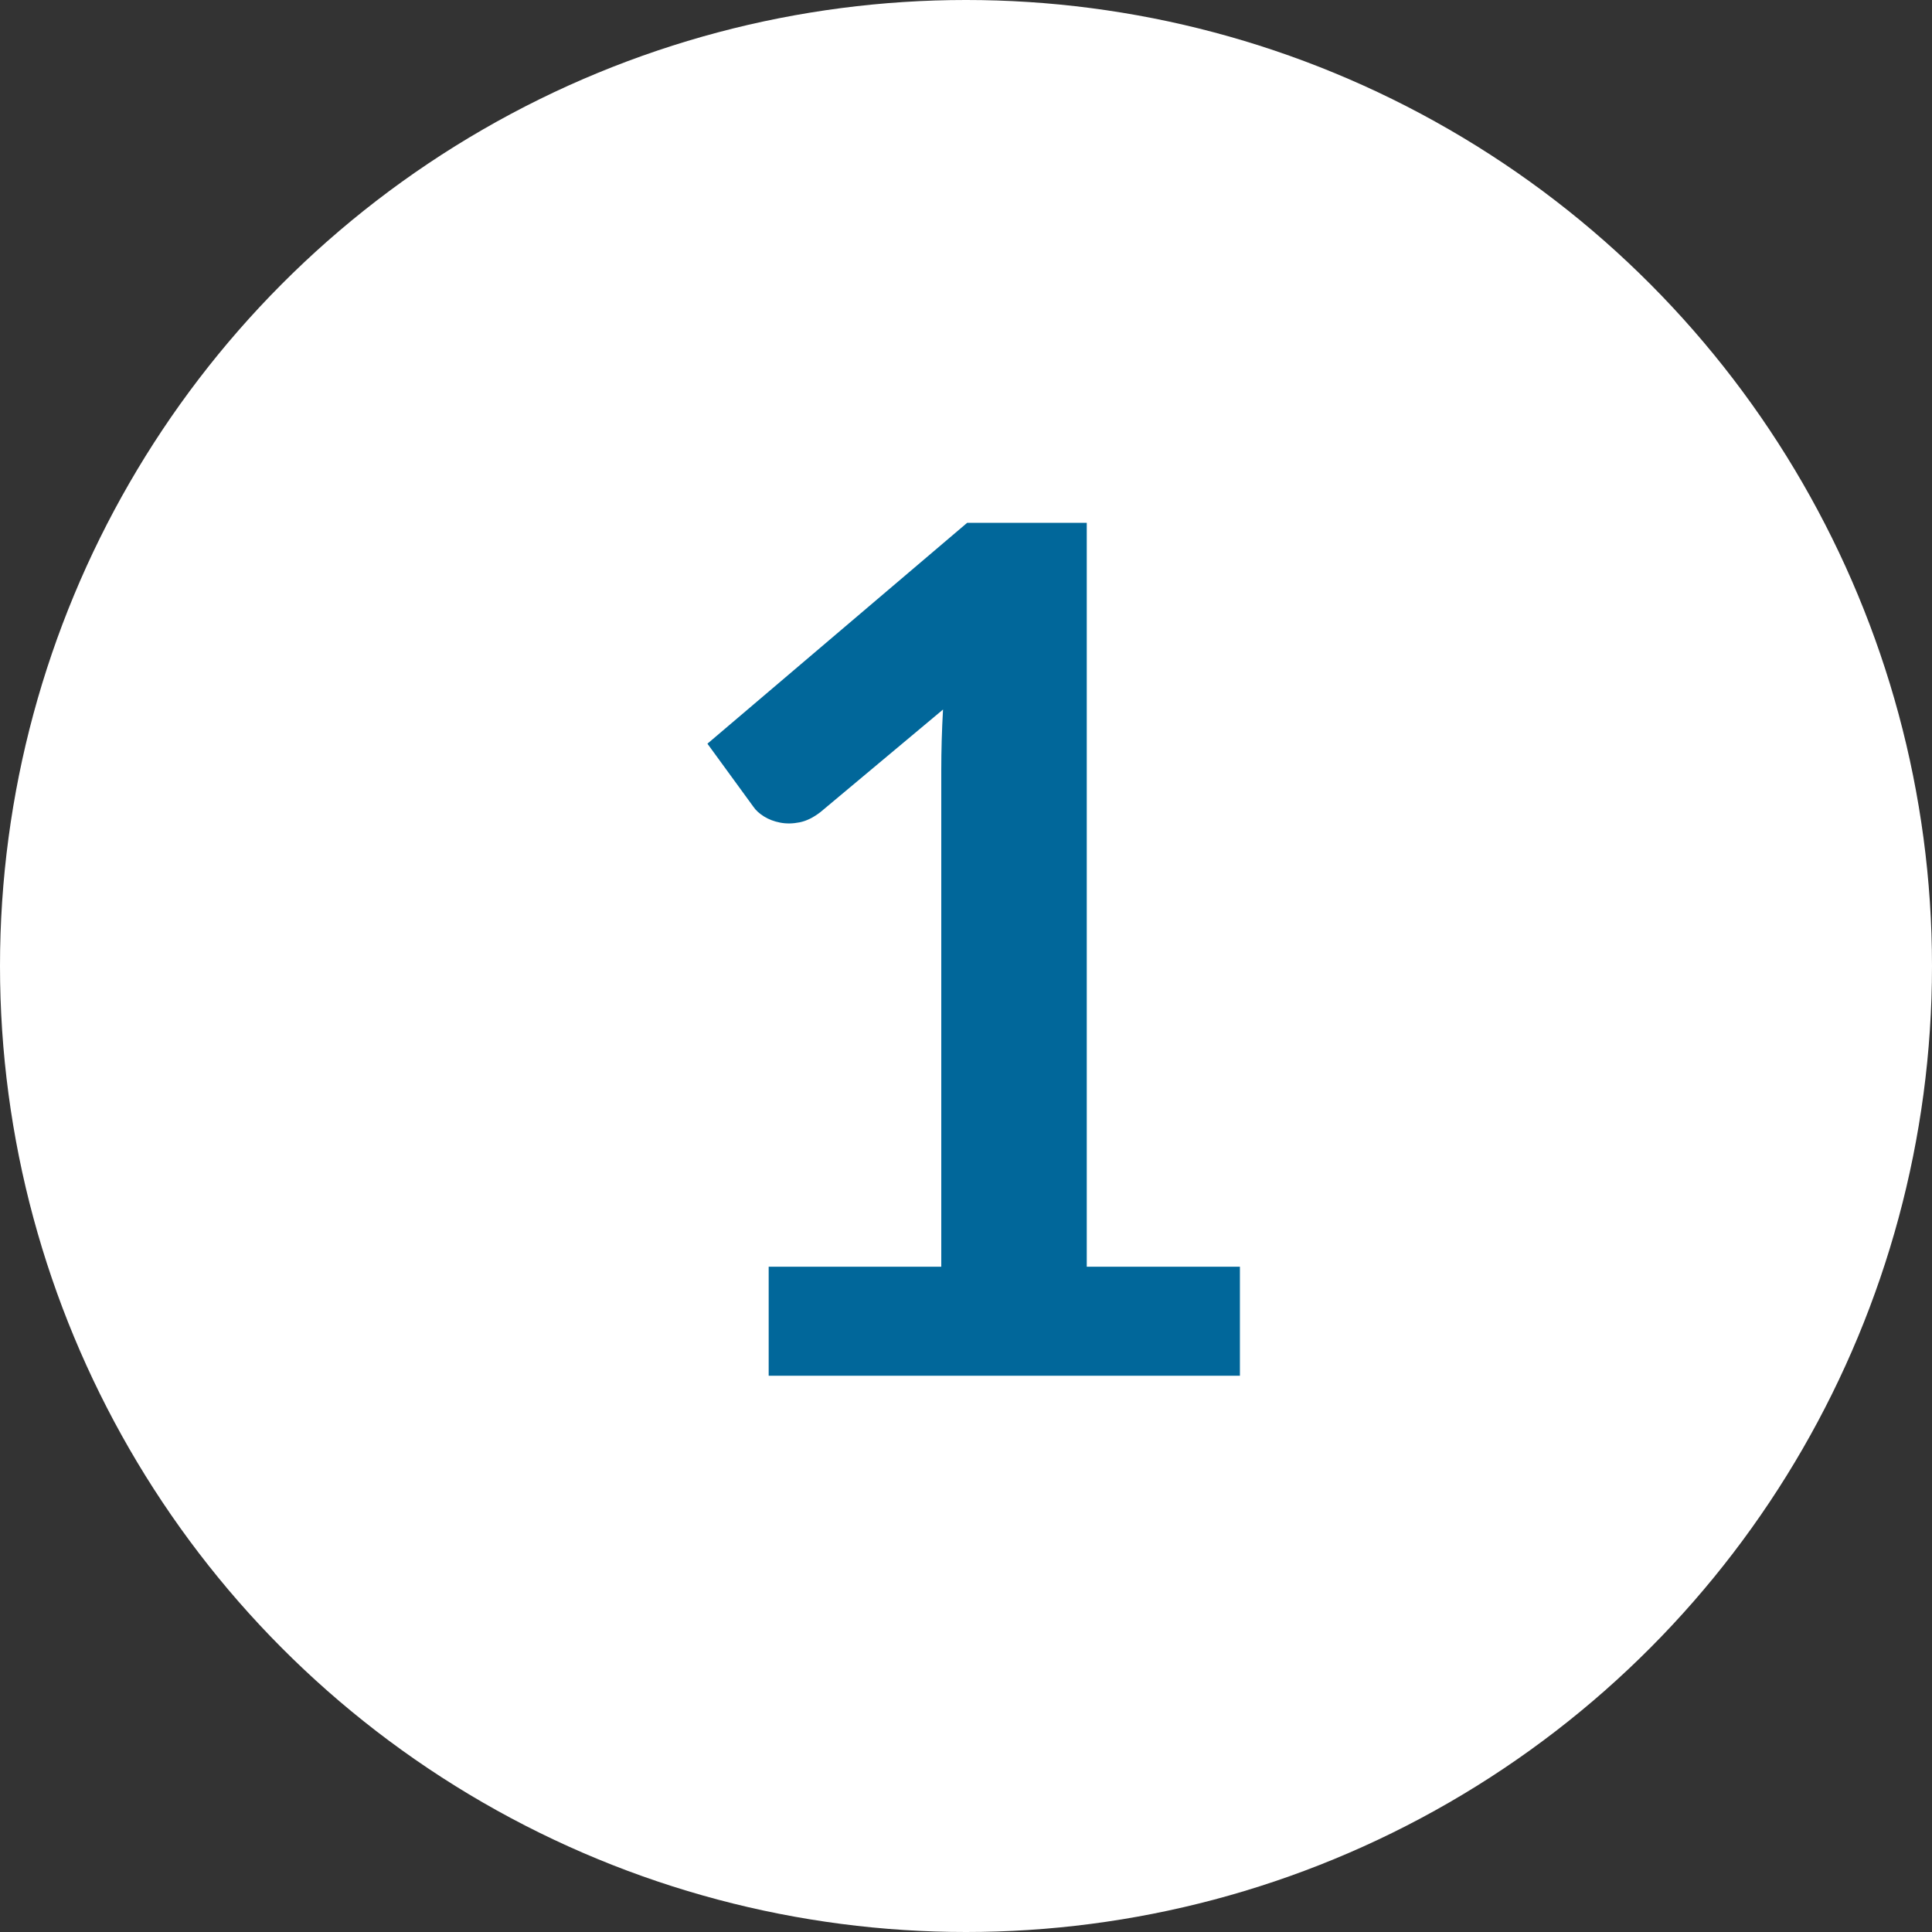
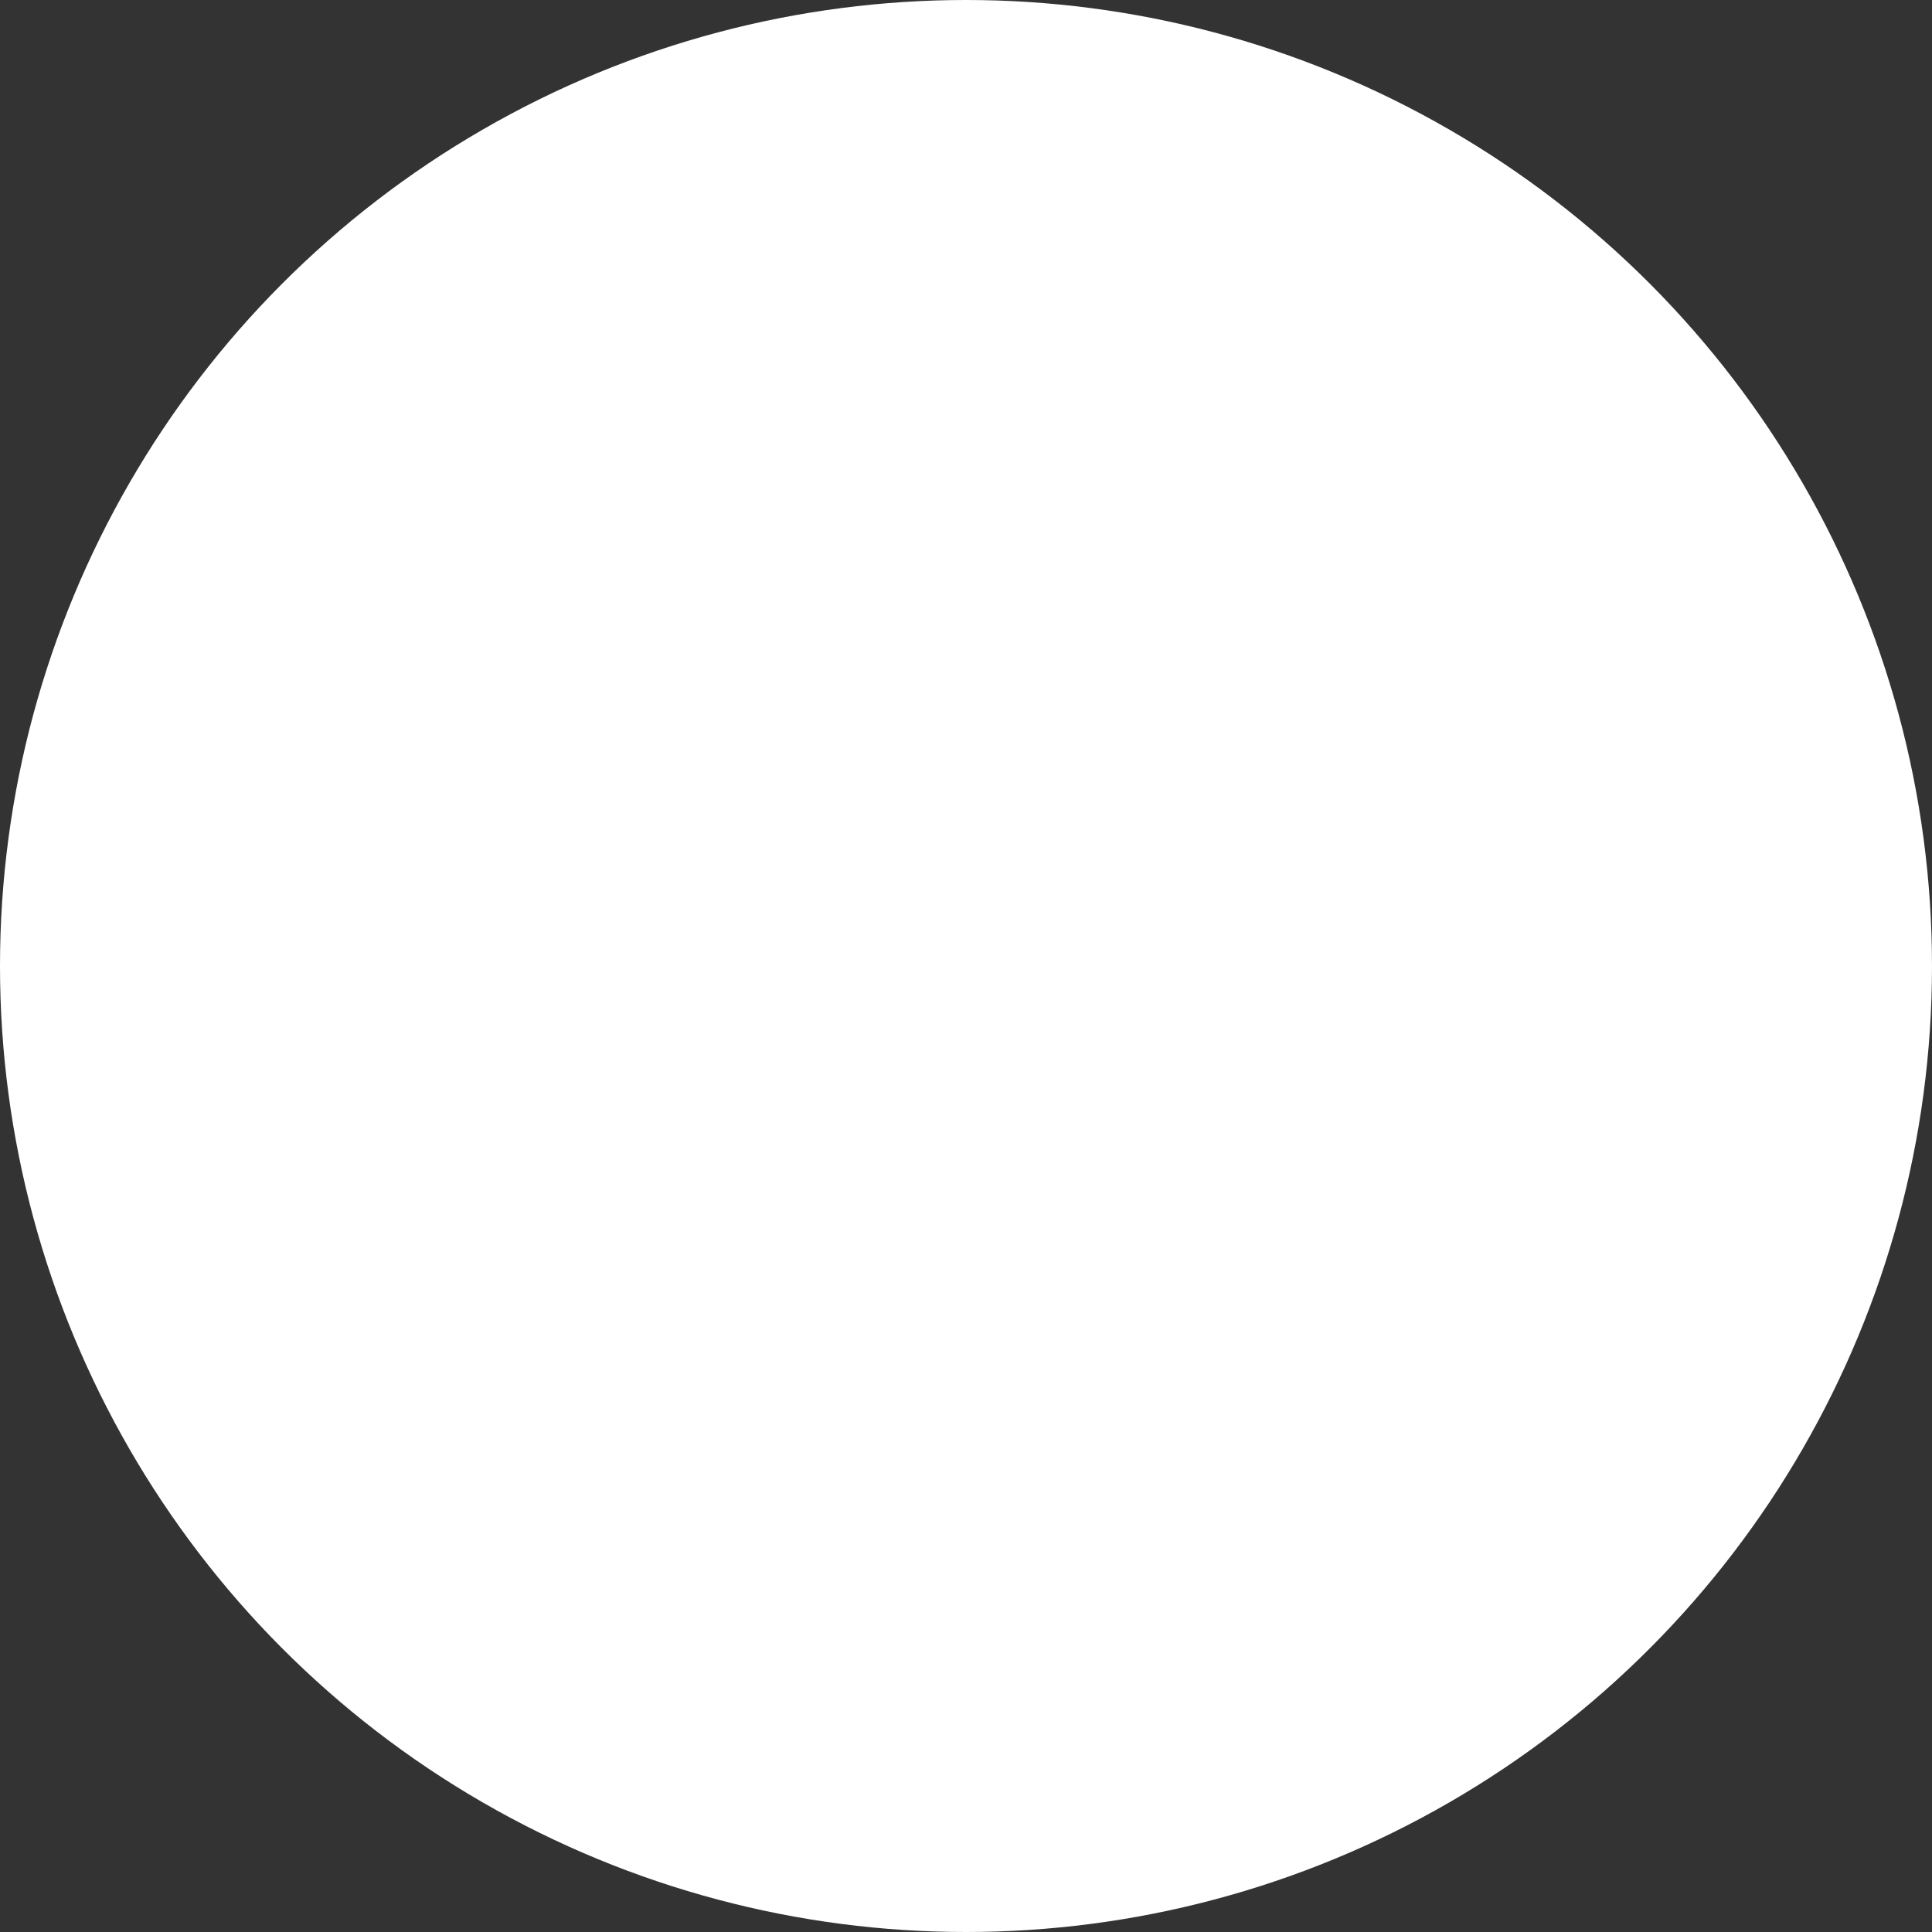
<svg xmlns="http://www.w3.org/2000/svg" id="Layer_1" viewBox="0 0 164 164">
  <rect x="0" y="0" width="164" height="164" fill="#333333" stroke="none" />
  <defs>
    <style>.cls-1{fill:#01679a;}.cls-2{fill:#fff;}</style>
  </defs>
  <circle class="cls-2" cx="82" cy="82" r="82" />
-   <path class="cls-1" d="m105.251,107.529v9.25h-40.001v-9.25h14.651v-42.15c0-1.666.049-3.383.148-5.149l-10.399,8.7c-.6.467-1.192.758-1.775.875-.584.117-1.134.125-1.65.024-.517-.1-.975-.274-1.375-.524s-.7-.525-.9-.825l-3.9-5.351,22.05-18.75h10.15v63.15h13Z" />
</svg>